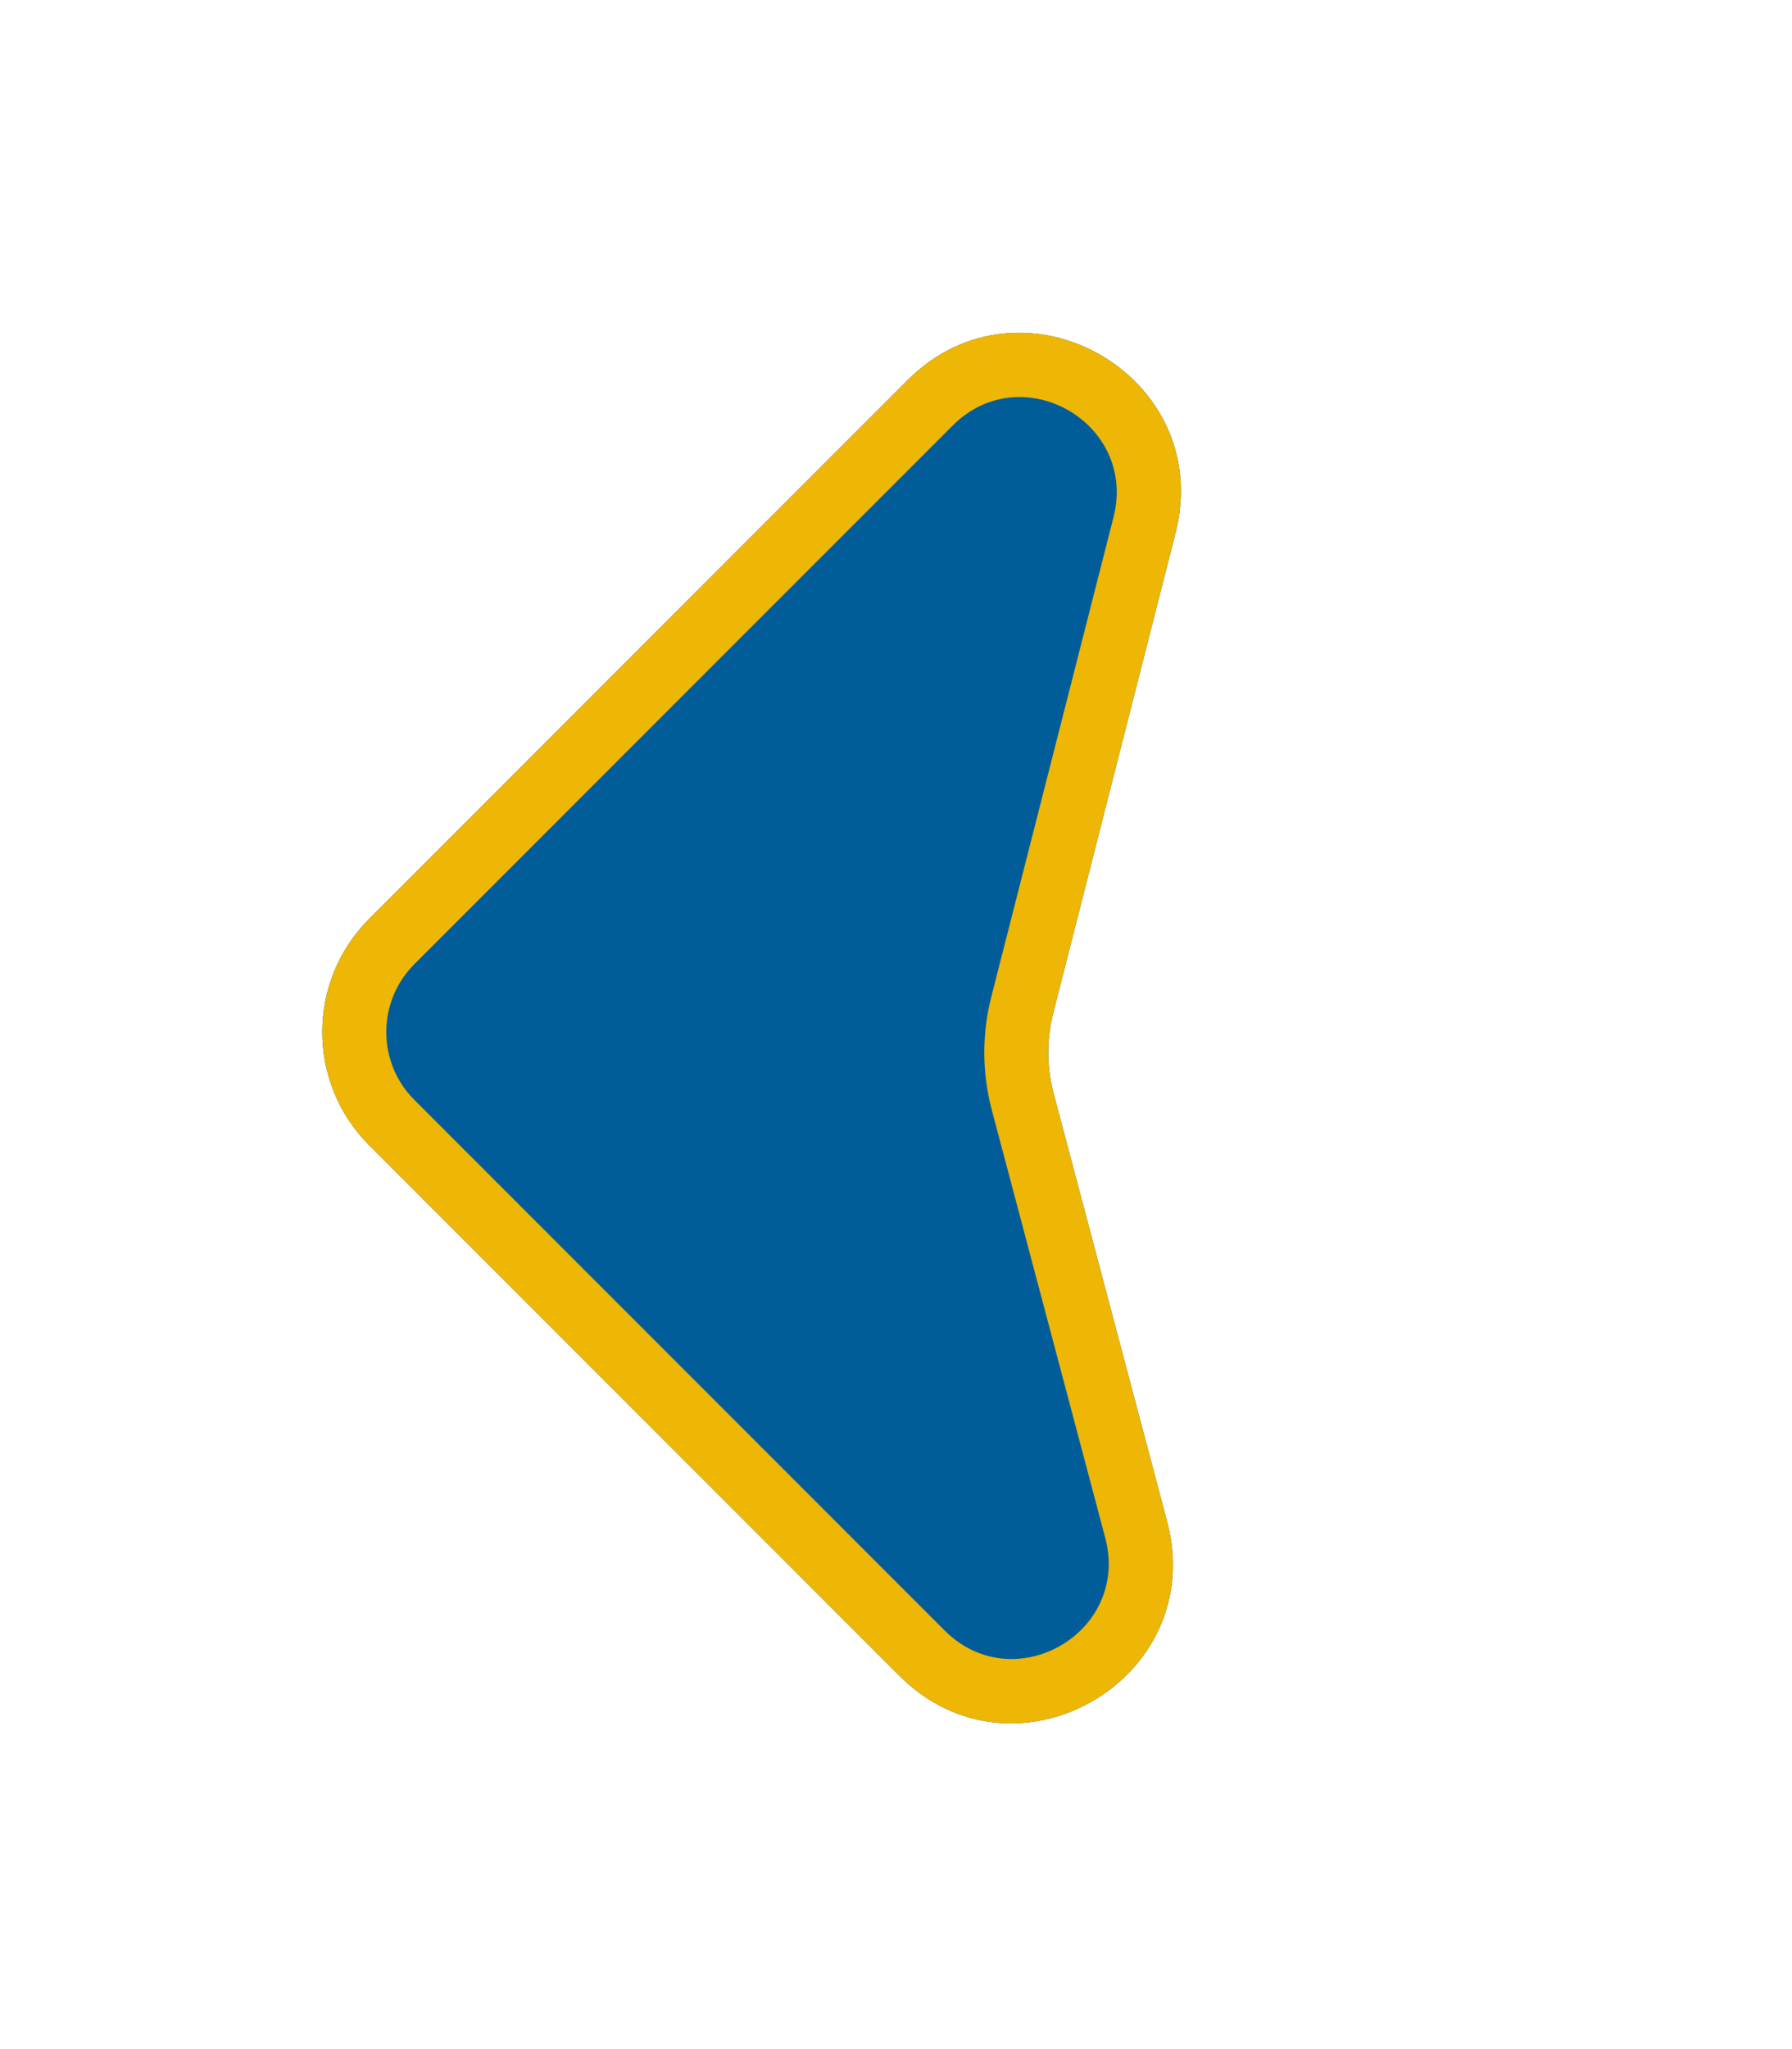
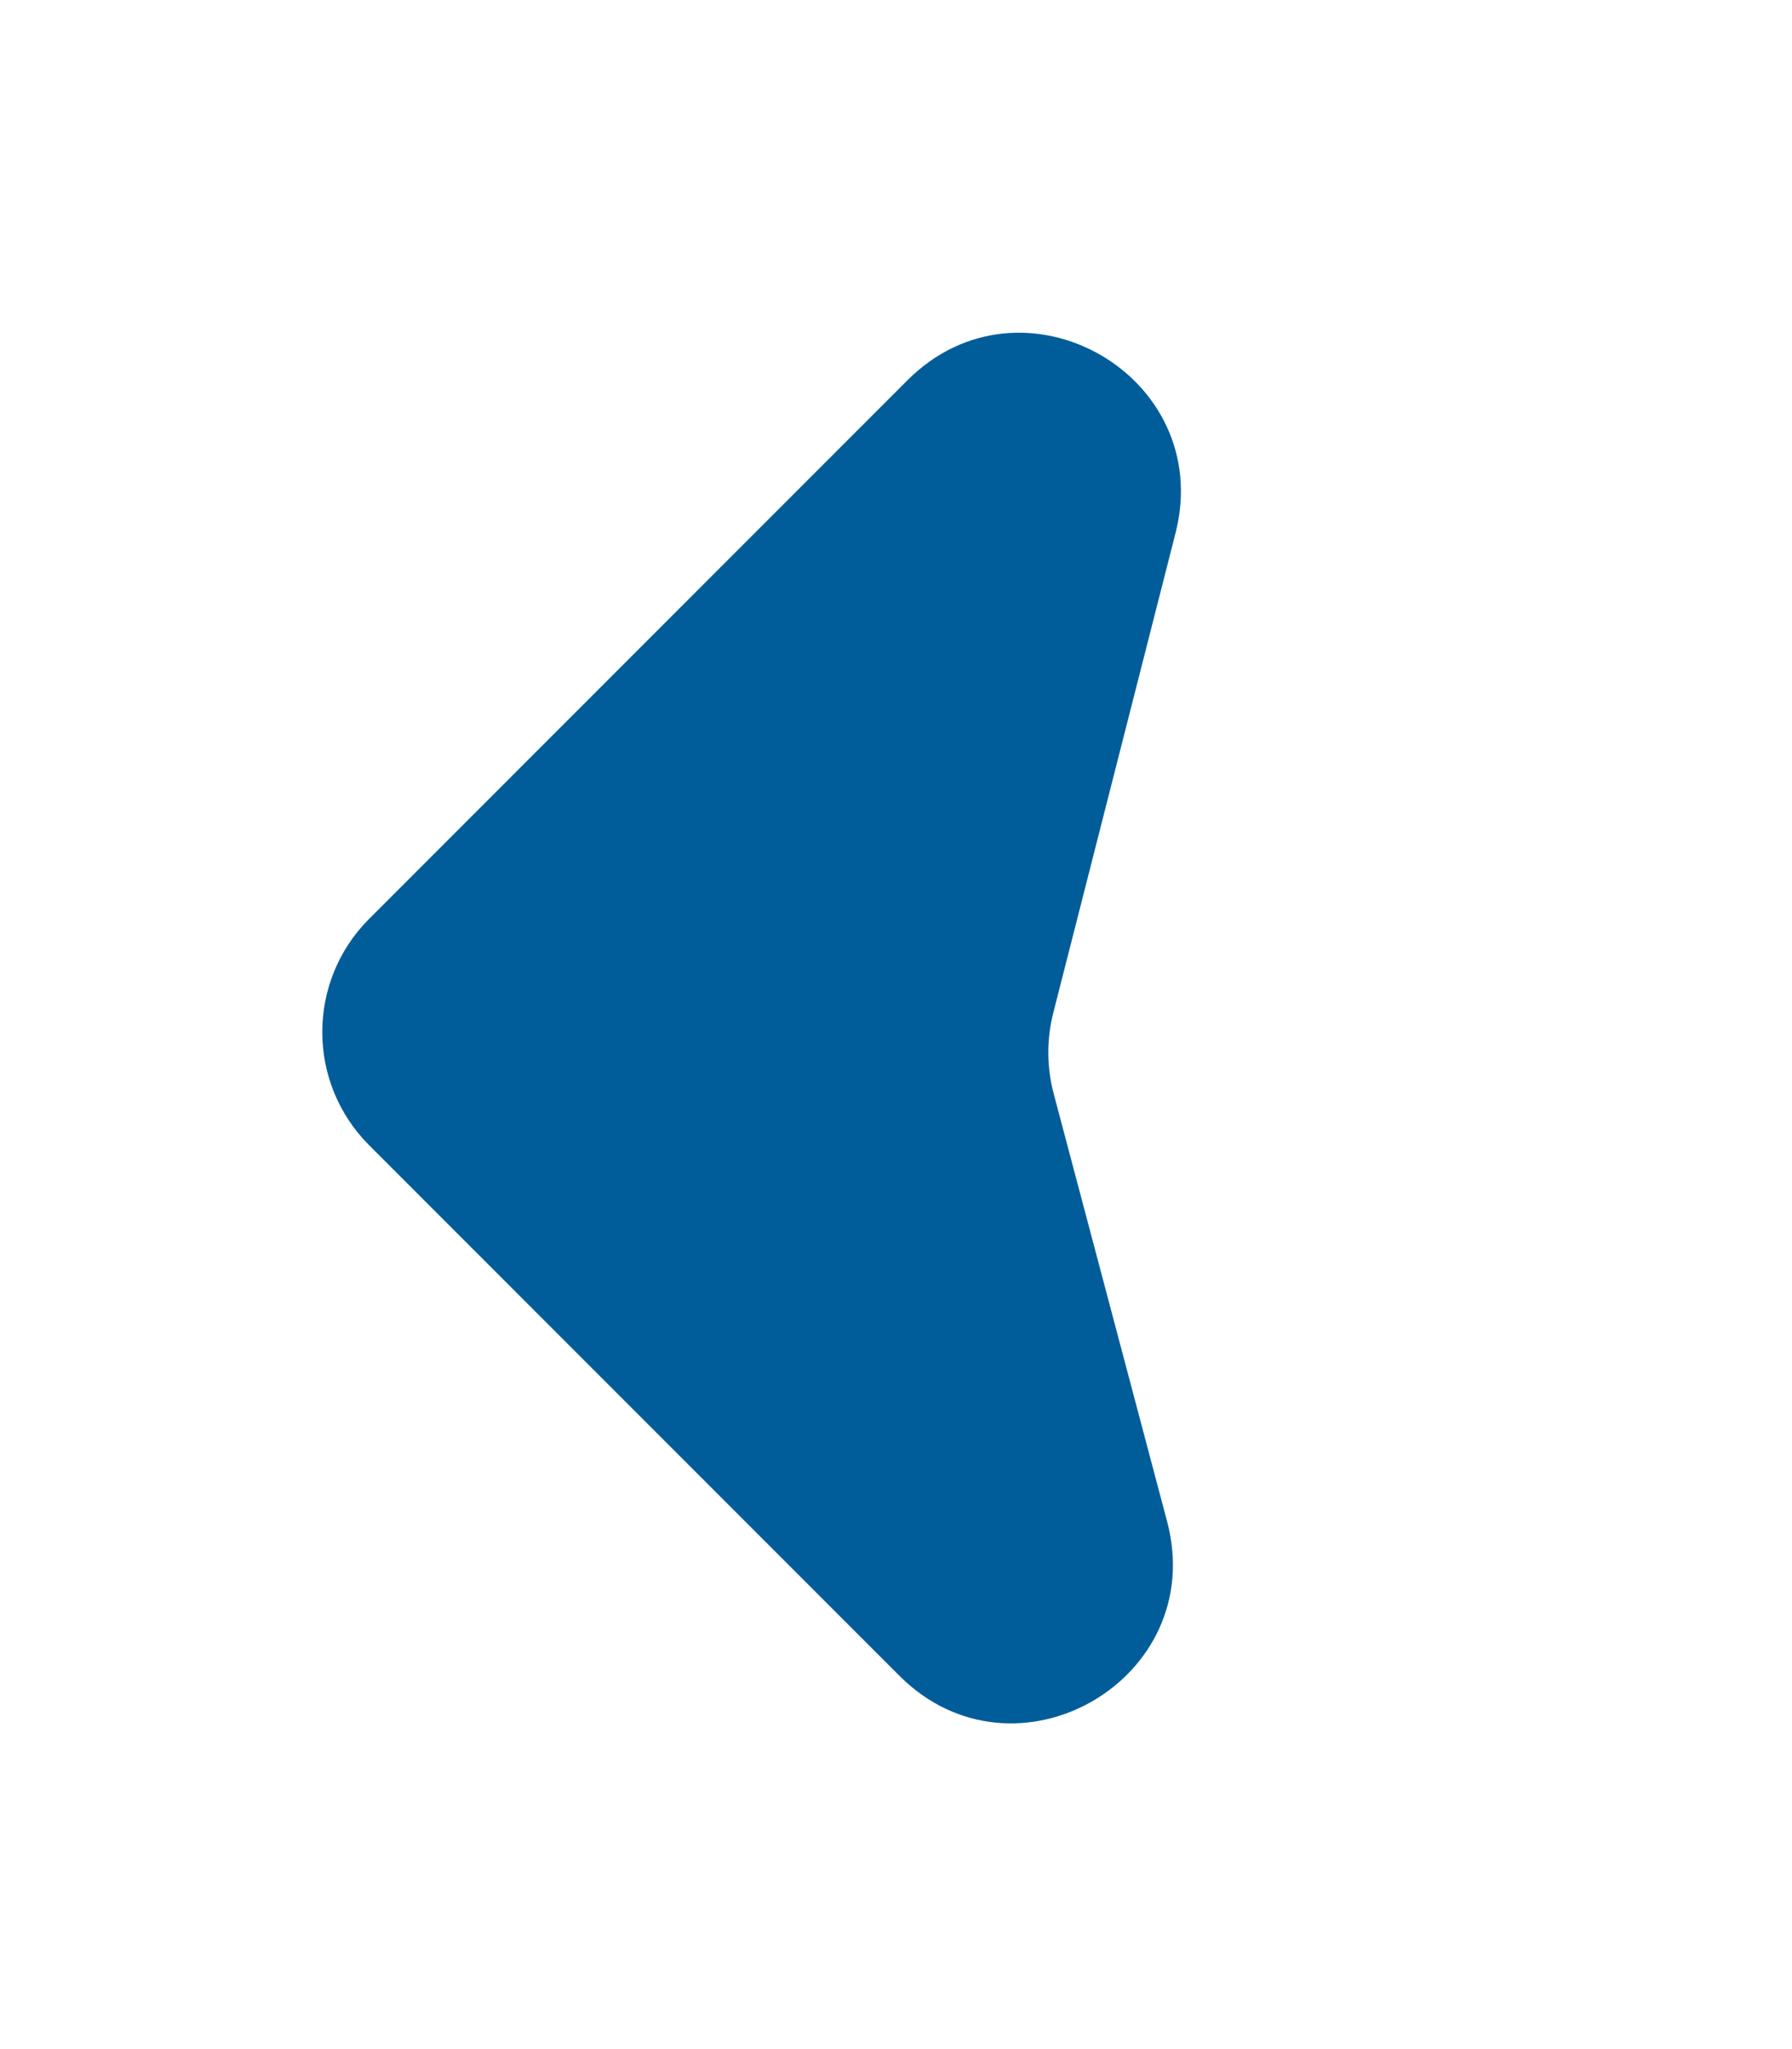
<svg xmlns="http://www.w3.org/2000/svg" width="56" height="64" viewBox="0 0 56 64" fill="none">
  <g filter="url(#filter0_d_2266_9)">
    <path d="M28.354 11.88L11.536 28.698C9.583 30.651 9.583 33.817 11.536 35.77L28.104 52.338C31.717 55.951 37.782 52.459 36.472 47.52L32.927 34.156C32.708 33.331 32.704 32.465 32.914 31.639L36.735 16.65C37.99 11.725 31.949 8.285 28.354 11.88Z" fill="#015D9A" />
  </g>
  <g filter="url(#filter1_d_2266_9)">
-     <path fill-rule="evenodd" clip-rule="evenodd" d="M29.768 13.294L12.95 30.113C11.778 31.284 11.778 33.184 12.95 34.355L29.518 50.924C31.686 53.091 35.325 50.996 34.539 48.033L30.994 34.669L32.927 34.156L36.472 47.52C37.782 52.459 31.717 55.951 28.104 52.338L11.536 35.77C9.583 33.817 9.583 30.651 11.536 28.698L28.354 11.88C31.949 8.285 37.99 11.725 36.735 16.65L32.914 31.639C32.704 32.465 32.708 33.331 32.927 34.156L30.994 34.669C30.687 33.515 30.681 32.301 30.976 31.145L34.797 16.156C35.55 13.201 31.925 11.137 29.768 13.294Z" fill="#EEB605" />
-   </g>
+     </g>
  <defs>
    <filter id="filter0_d_2266_9" x="0.071" y="0.392" width="46.832" height="63.435" filterUnits="userSpaceOnUse" color-interpolation-filters="sRGB">
      <feFlood flood-opacity="0" result="BackgroundImageFix" />
      <feColorMatrix in="SourceAlpha" type="matrix" values="0 0 0 0 0 0 0 0 0 0 0 0 0 0 0 0 0 0 127 0" result="hardAlpha" />
      <feOffset />
      <feGaussianBlur stdDeviation="5" />
      <feComposite in2="hardAlpha" operator="out" />
      <feColorMatrix type="matrix" values="0 0 0 0 1 0 0 0 0 1 0 0 0 0 1 0 0 0 1 0" />
      <feBlend mode="luminosity" in2="BackgroundImageFix" result="effect1_dropShadow_2266_9" />
      <feBlend mode="normal" in="SourceGraphic" in2="effect1_dropShadow_2266_9" result="shape" />
    </filter>
    <filter id="filter1_d_2266_9" x="0.071" y="0.392" width="46.832" height="63.435" filterUnits="userSpaceOnUse" color-interpolation-filters="sRGB">
      <feFlood flood-opacity="0" result="BackgroundImageFix" />
      <feColorMatrix in="SourceAlpha" type="matrix" values="0 0 0 0 0 0 0 0 0 0 0 0 0 0 0 0 0 0 127 0" result="hardAlpha" />
      <feOffset />
      <feGaussianBlur stdDeviation="5" />
      <feComposite in2="hardAlpha" operator="out" />
      <feColorMatrix type="matrix" values="0 0 0 0 1 0 0 0 0 1 0 0 0 0 1 0 0 0 1 0" />
      <feBlend mode="luminosity" in2="BackgroundImageFix" result="effect1_dropShadow_2266_9" />
      <feBlend mode="normal" in="SourceGraphic" in2="effect1_dropShadow_2266_9" result="shape" />
    </filter>
  </defs>
</svg>